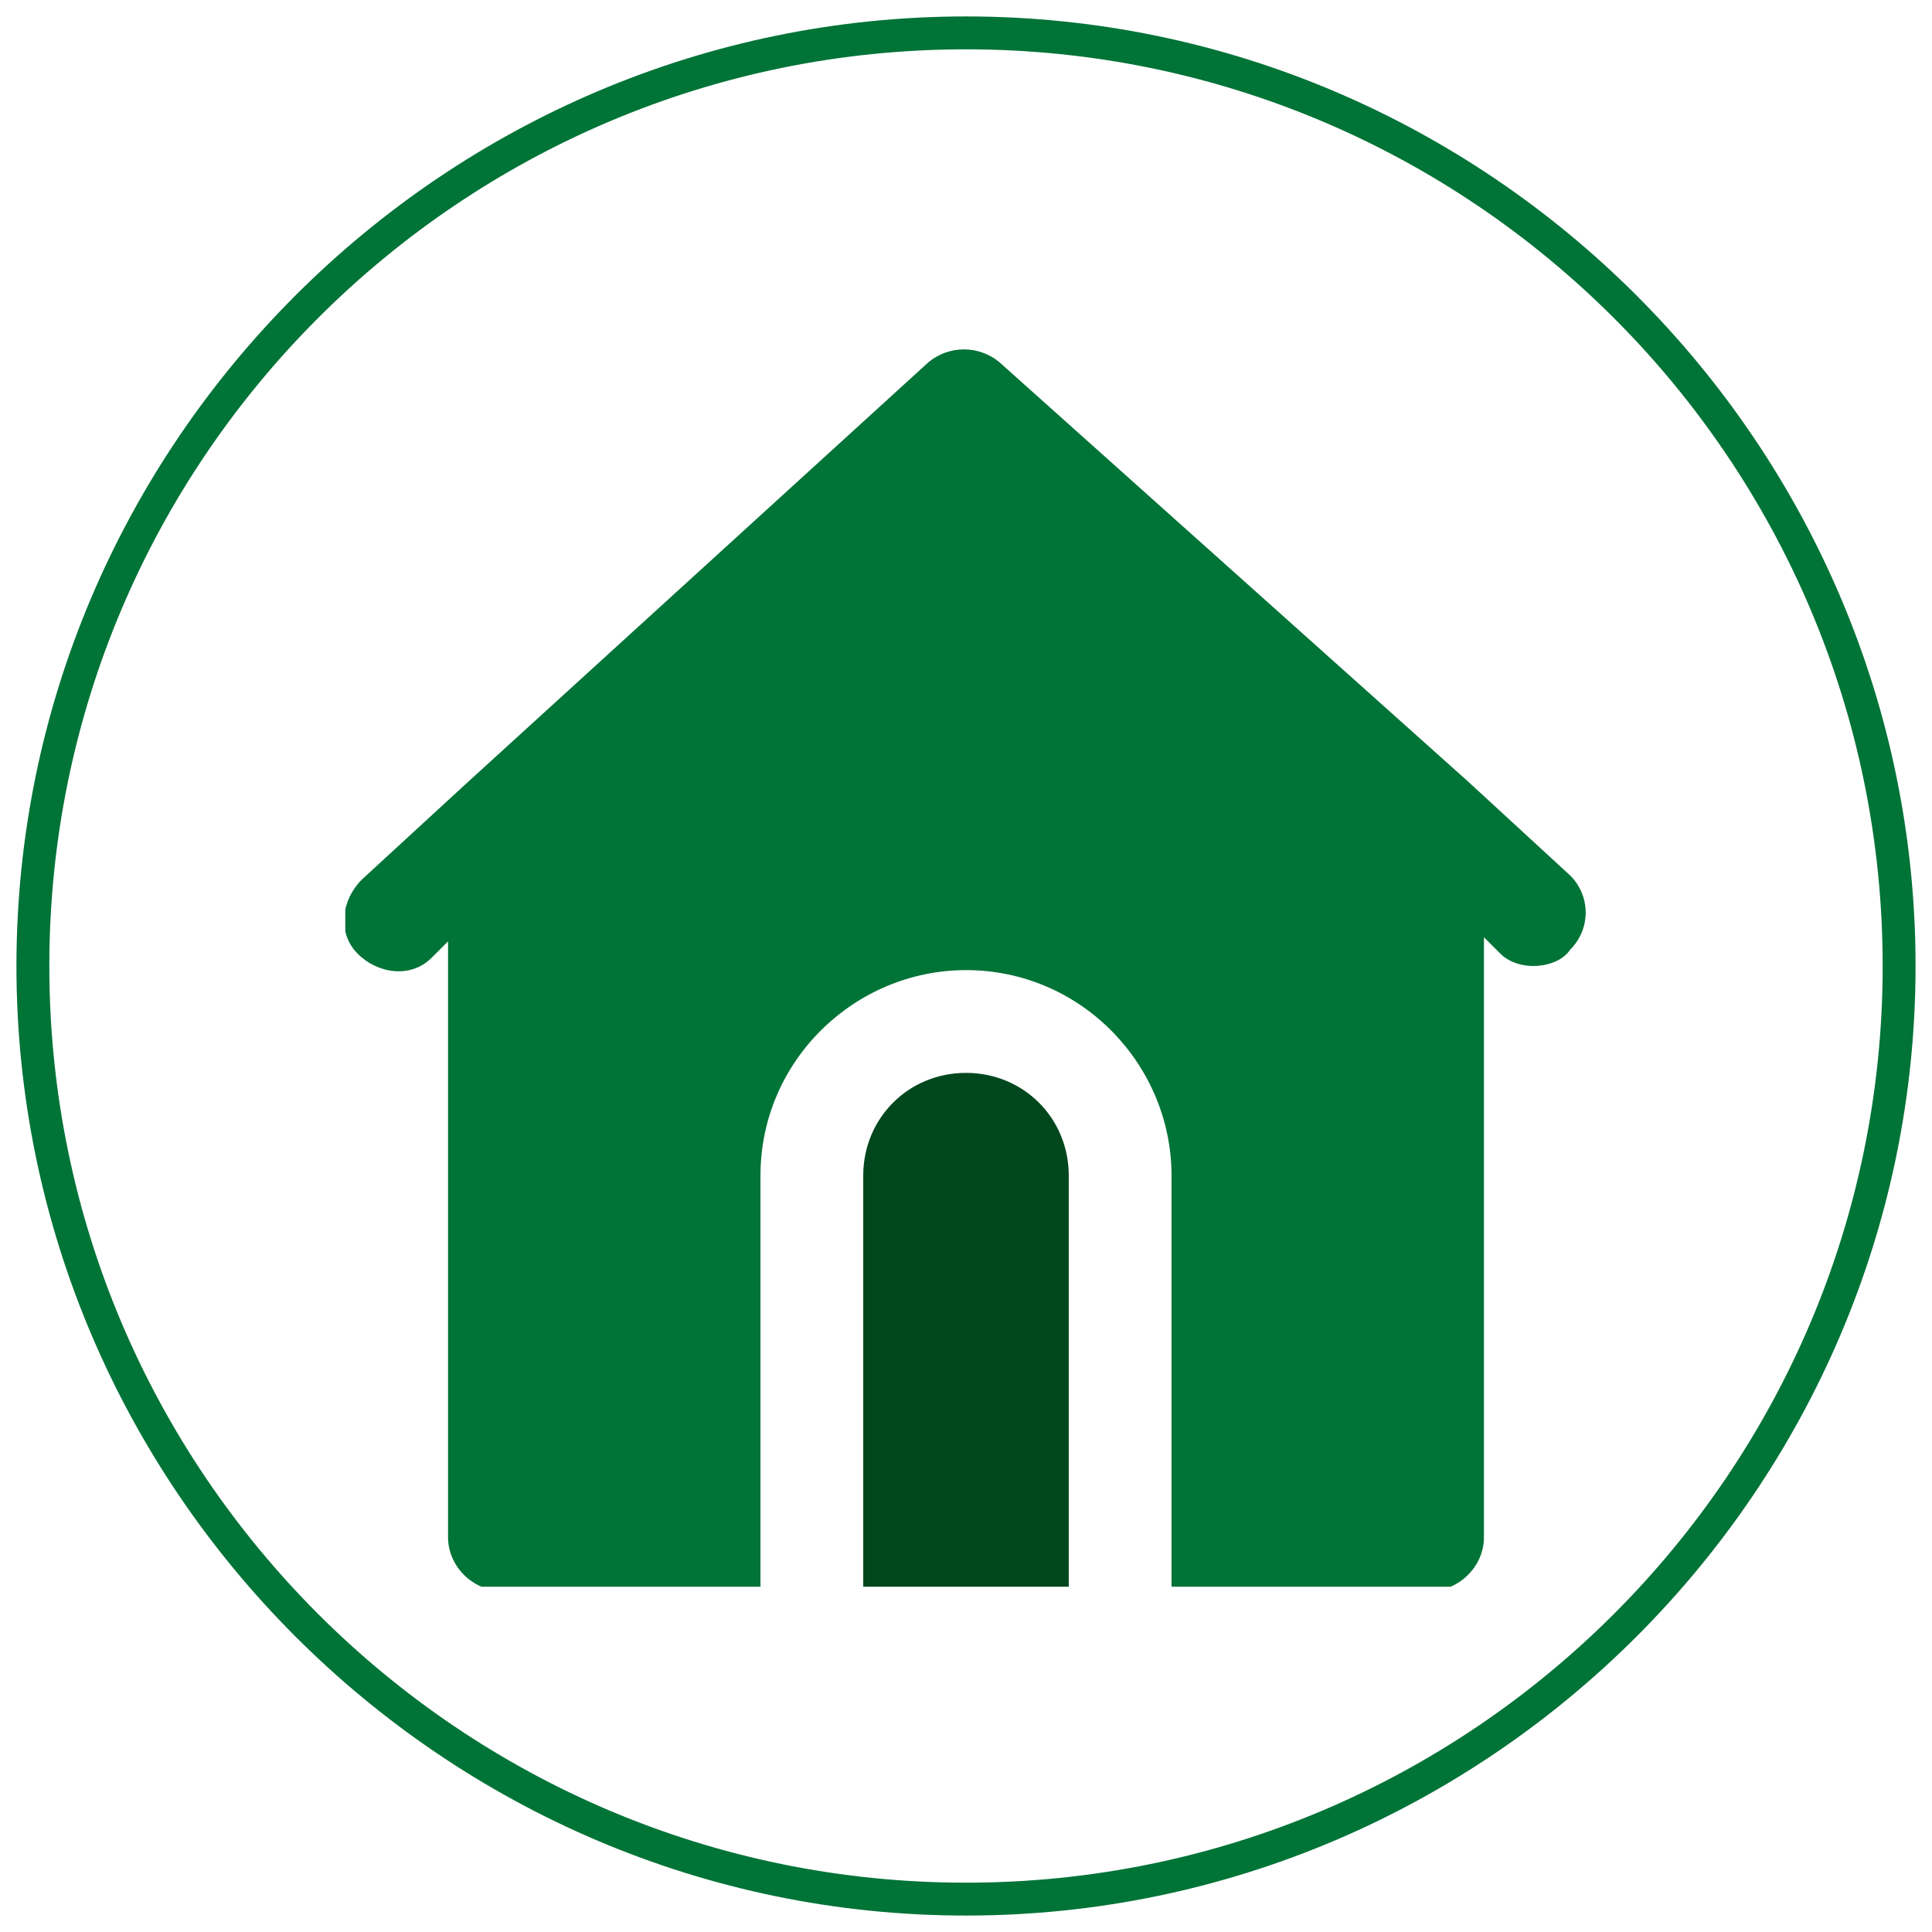
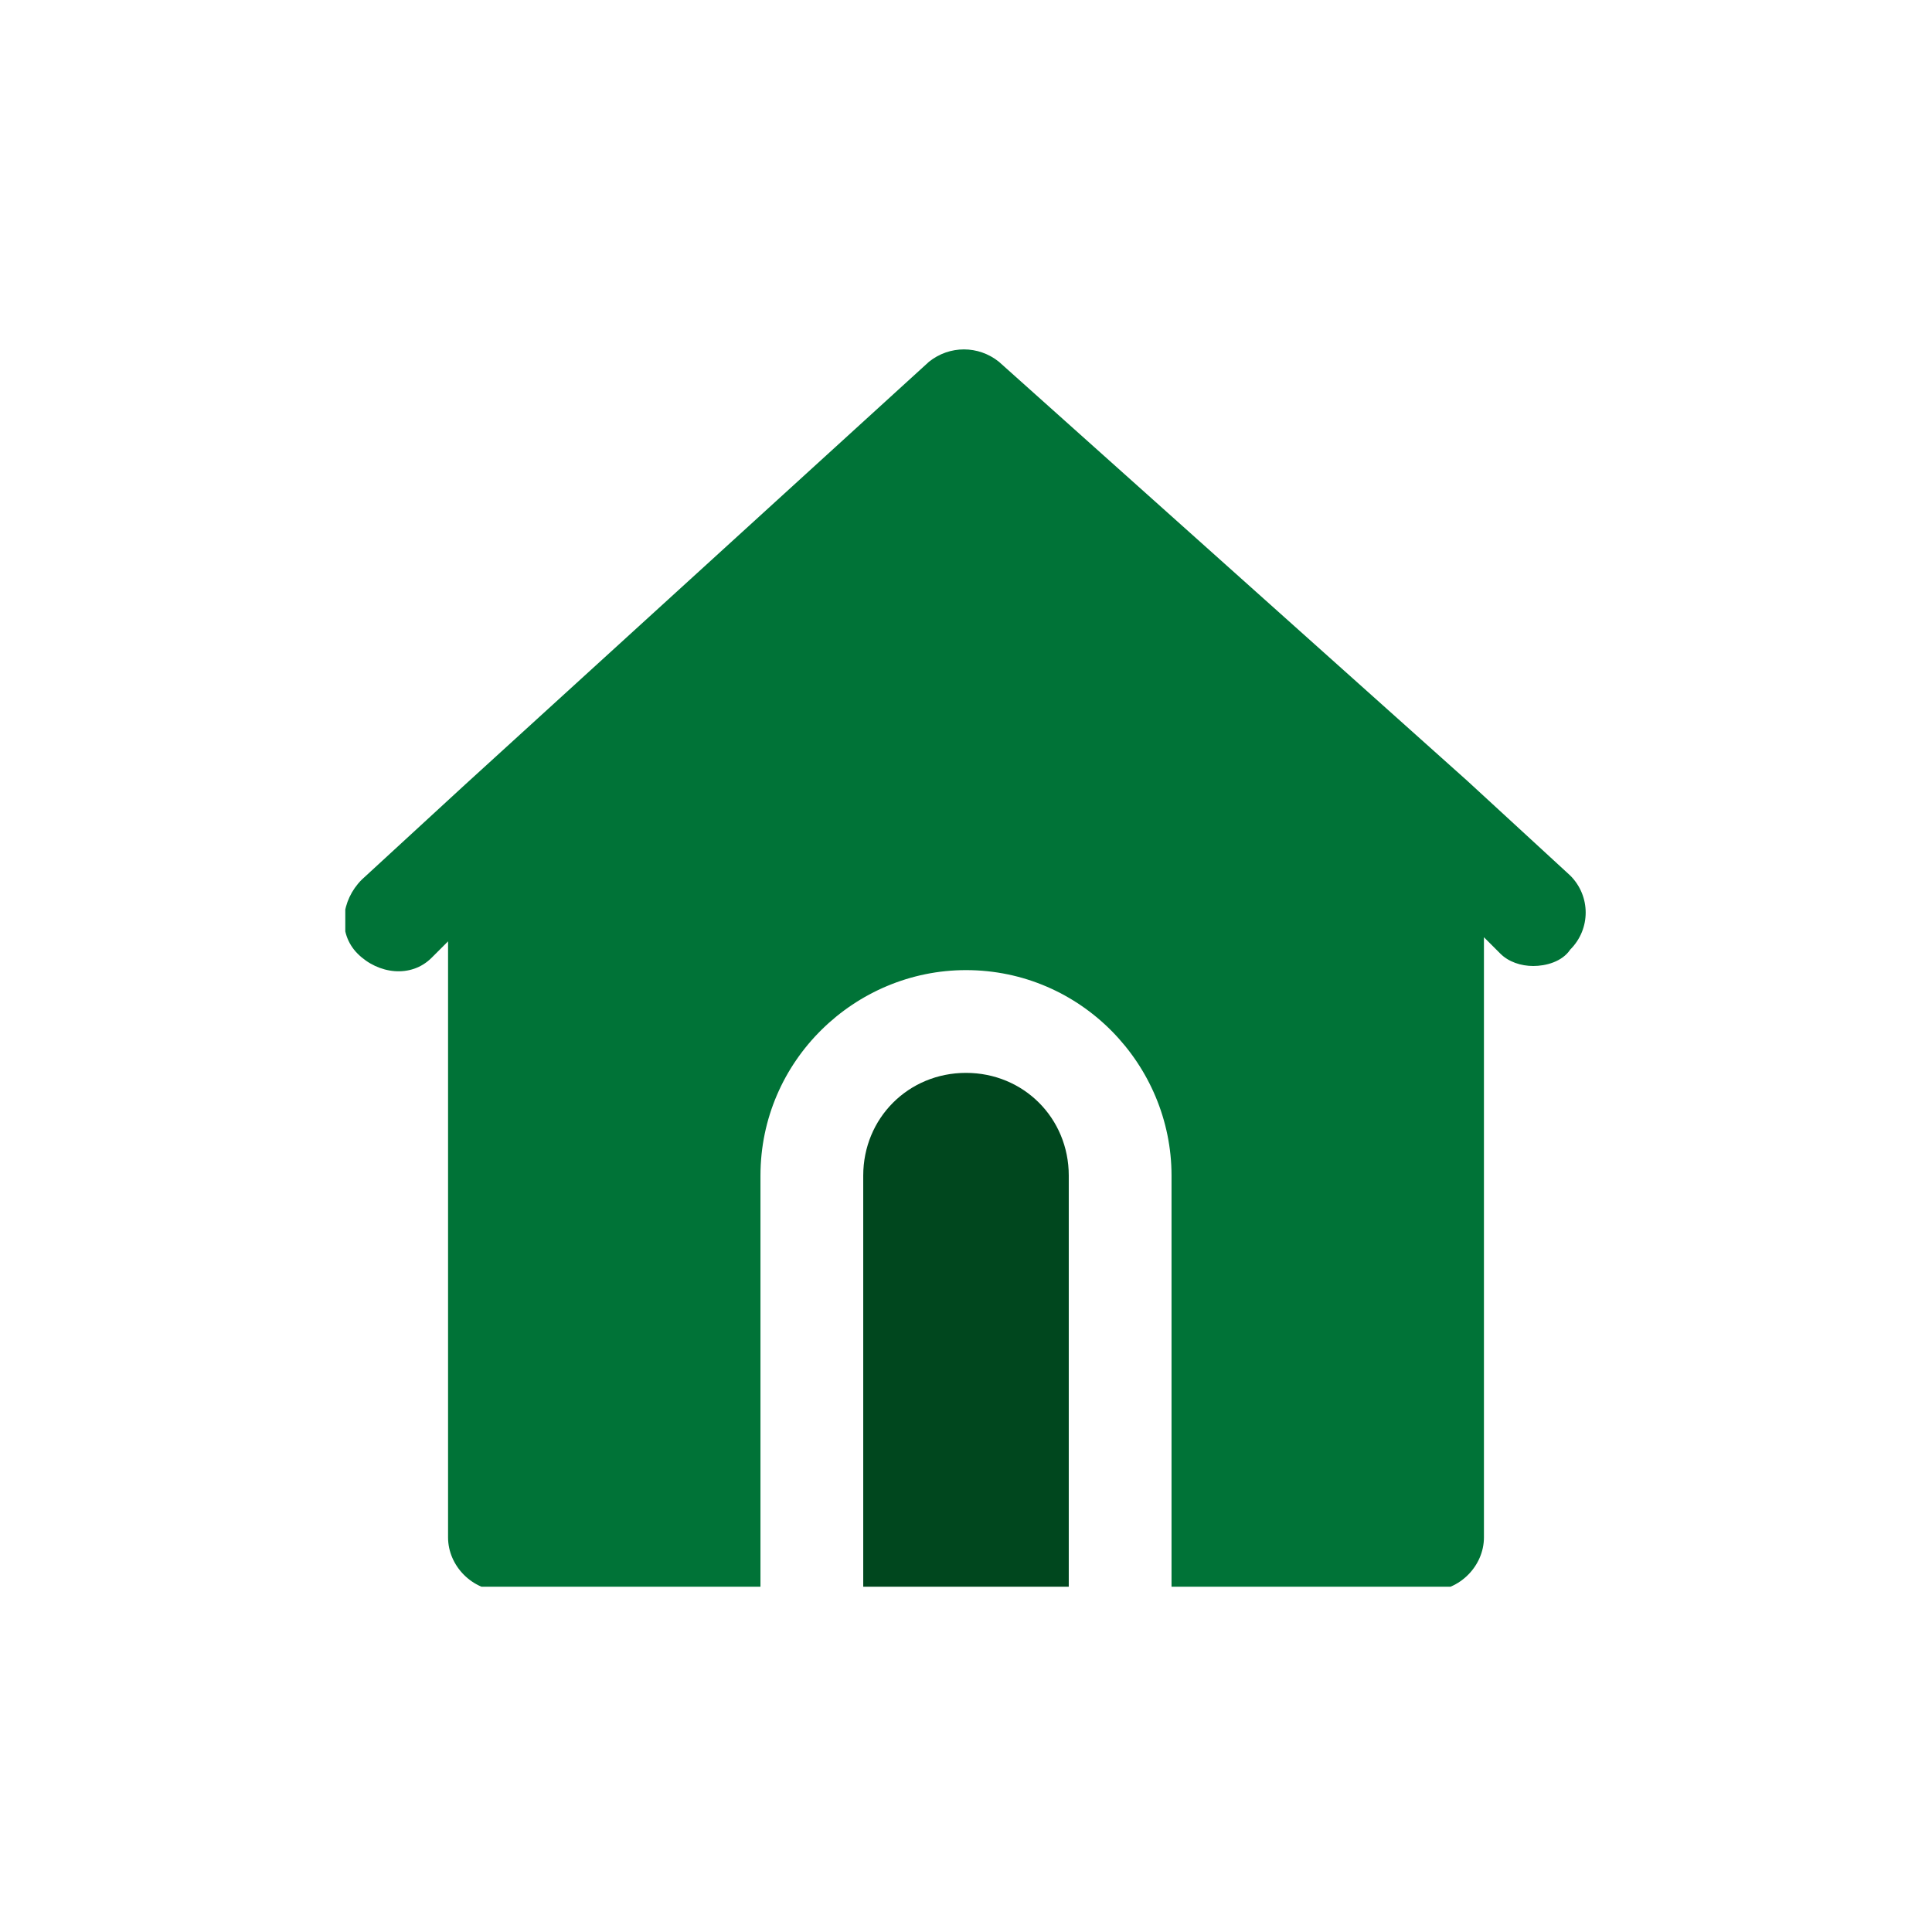
<svg xmlns="http://www.w3.org/2000/svg" xmlns:xlink="http://www.w3.org/1999/xlink" version="1.1" id="Layer_1" x="0px" y="0px" viewBox="0 0 47 47" style="enable-background:new 0 0 47 47;" xml:space="preserve">
  <style type="text/css">
	.st0{fill:#007337;}
	.st1{clip-path:url(#SVGID_2_);}
	.st2{fill:#00471E;}
</style>
  <g>
-     <path class="st0" d="M23.5,46.6c-12.7,0-23.1-10.4-23.1-23.1S10.8,0.4,23.5,0.4s23.1,10.4,23.1,23.1S36.2,46.6,23.5,46.6z    M23.5,1.2c-12.3,0-22.3,10-22.3,22.3c0,12.3,10,22.3,22.3,22.3c12.3,0,22.3-10,22.3-22.3C45.8,11.2,35.8,1.2,23.5,1.2z" />
-   </g>
+     </g>
  <g>
    <g>
      <g>
        <g>
          <defs>
            <rect id="SVGID_1_" x="8.4" y="8.4" width="30.2" height="30.2" />
          </defs>
          <clipPath id="SVGID_2_">
            <use xlink:href="#SVGID_1_" style="overflow:visible;" />
          </clipPath>
          <g class="st1">
            <path class="st0" d="M38.2,21.3L35.7,19L24.3,8.8c-0.5-0.4-1.2-0.4-1.7,0L11.3,19.1l-2.5,2.3c-0.5,0.5-0.6,1.3-0.1,1.8       s1.3,0.6,1.8,0.1l0.4-0.4v14.5c0,0.7,0.6,1.3,1.3,1.3h6.3V28.6c0-2.8,2.3-5,5-5c2.8,0,5,2.3,5,5v10.1h6.3       c0.7,0,1.3-0.6,1.3-1.3V22.8l0.4,0.4c0.2,0.2,0.5,0.3,0.8,0.3s0.7-0.1,0.9-0.4C38.7,22.6,38.7,21.8,38.2,21.3z" />
            <path class="st2" d="M23.5,26.1c-1.4,0-2.5,1.1-2.5,2.5v10.1h5V28.6C26,27.2,24.9,26.1,23.5,26.1z" />
          </g>
        </g>
      </g>
    </g>
  </g>
</svg>